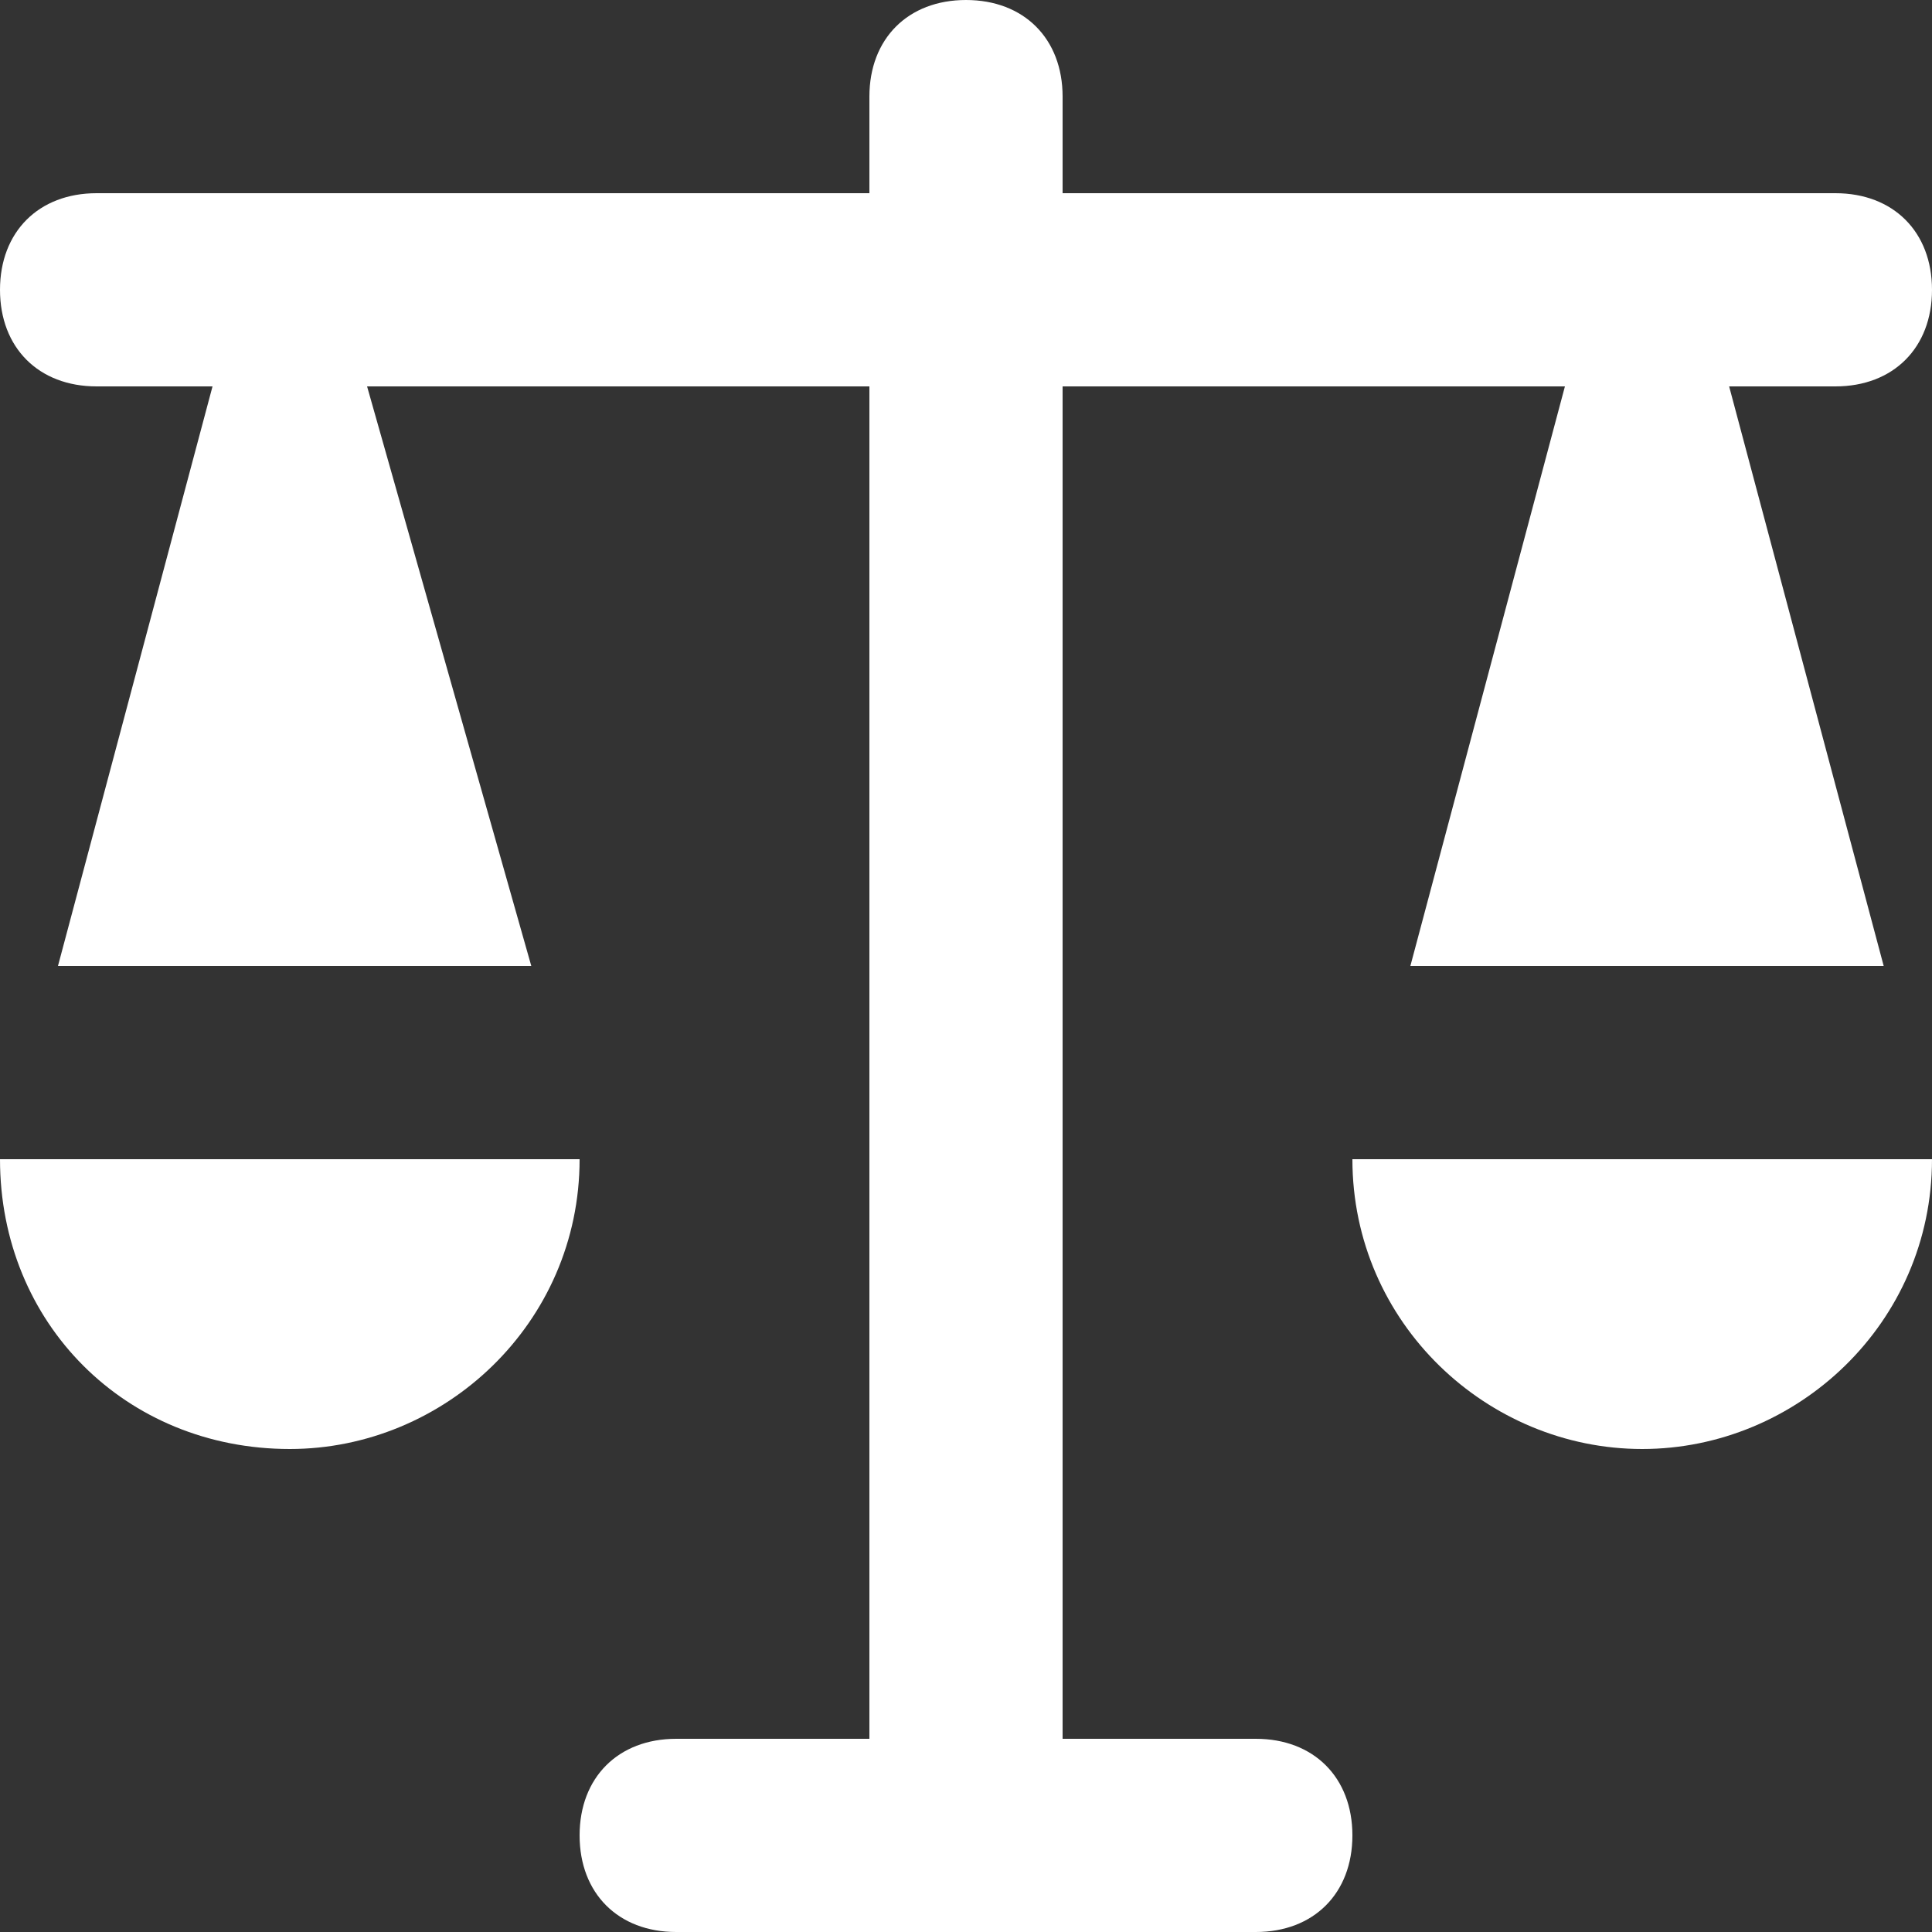
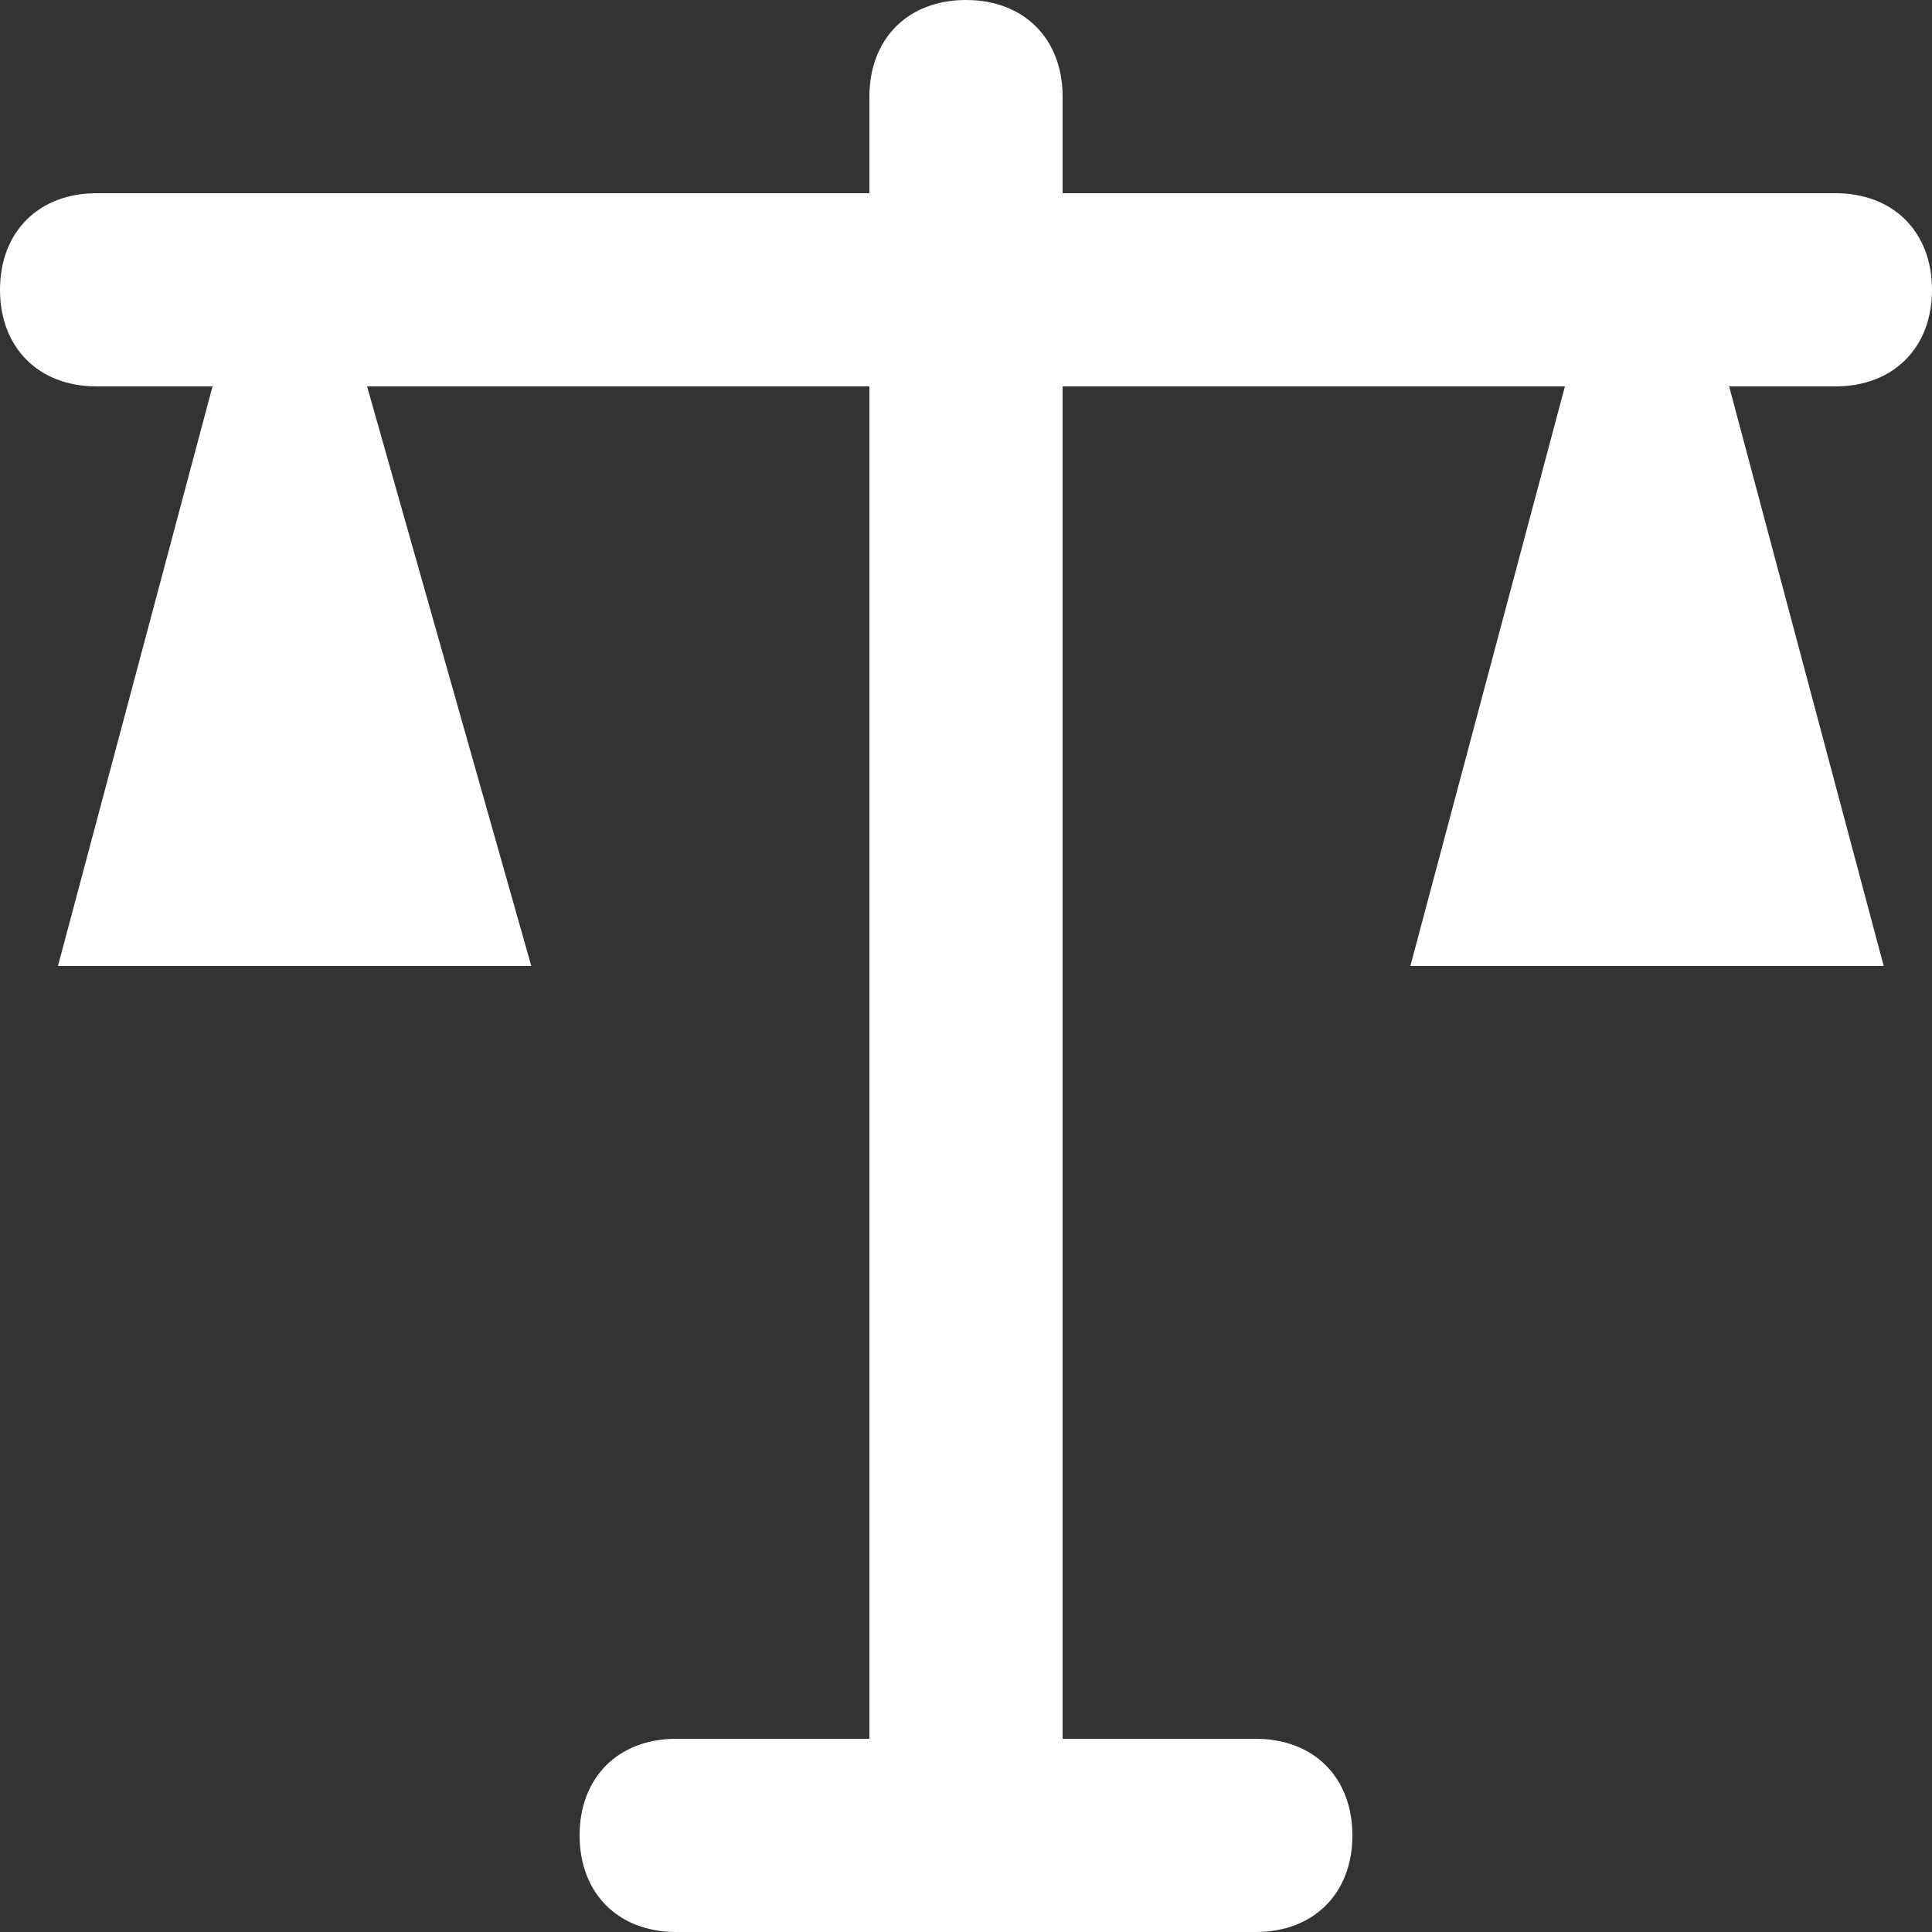
<svg xmlns="http://www.w3.org/2000/svg" id="Layer_1" enable-background="new 0 0 20 20" height="300" viewBox="0 0 20 20" width="300" version="1.1">
  <rect x="0" y="0" width="20" height="20" fill="#333333" stroke="none" />
  <g width="100%" height="100%" transform="matrix(1,0,0,1,0,0)">
    <g>
      <path d="m19 2h-8v-1c0-.6-.4-1-1-1s-1 .4-1 1v1h-8c-.6 0-1 .4-1 1 0 .6.4 1 1 1h1.2l-1.6 6h4.9l-1.7-6h5.2v14h-2c-.6 0-1 .4-1 1s.4 1 1 1h6c.6 0 1-.4 1-1s-.4-1-1-1h-2v-14h5.2l-1.6 6h4.9l-1.6-6h1.1c.6 0 1-.4 1-1 0-.6-.4-1-1-1z" fill="#ffffff" fill-opacity="1" data-original-color="#000000ff" stroke="none" stroke-opacity="1" />
-       <path d="m3 15c1.6 0 3-1.3 3-3h-6c0 1.7 1.3 3 3 3z" fill="#ffffff" fill-opacity="1" data-original-color="#000000ff" stroke="none" stroke-opacity="1" />
-       <path d="m17 15c1.6 0 3-1.3 3-3h-6c0 1.7 1.4 3 3 3z" fill="#ffffff" fill-opacity="1" data-original-color="#000000ff" stroke="none" stroke-opacity="1" />
    </g>
  </g>
</svg>